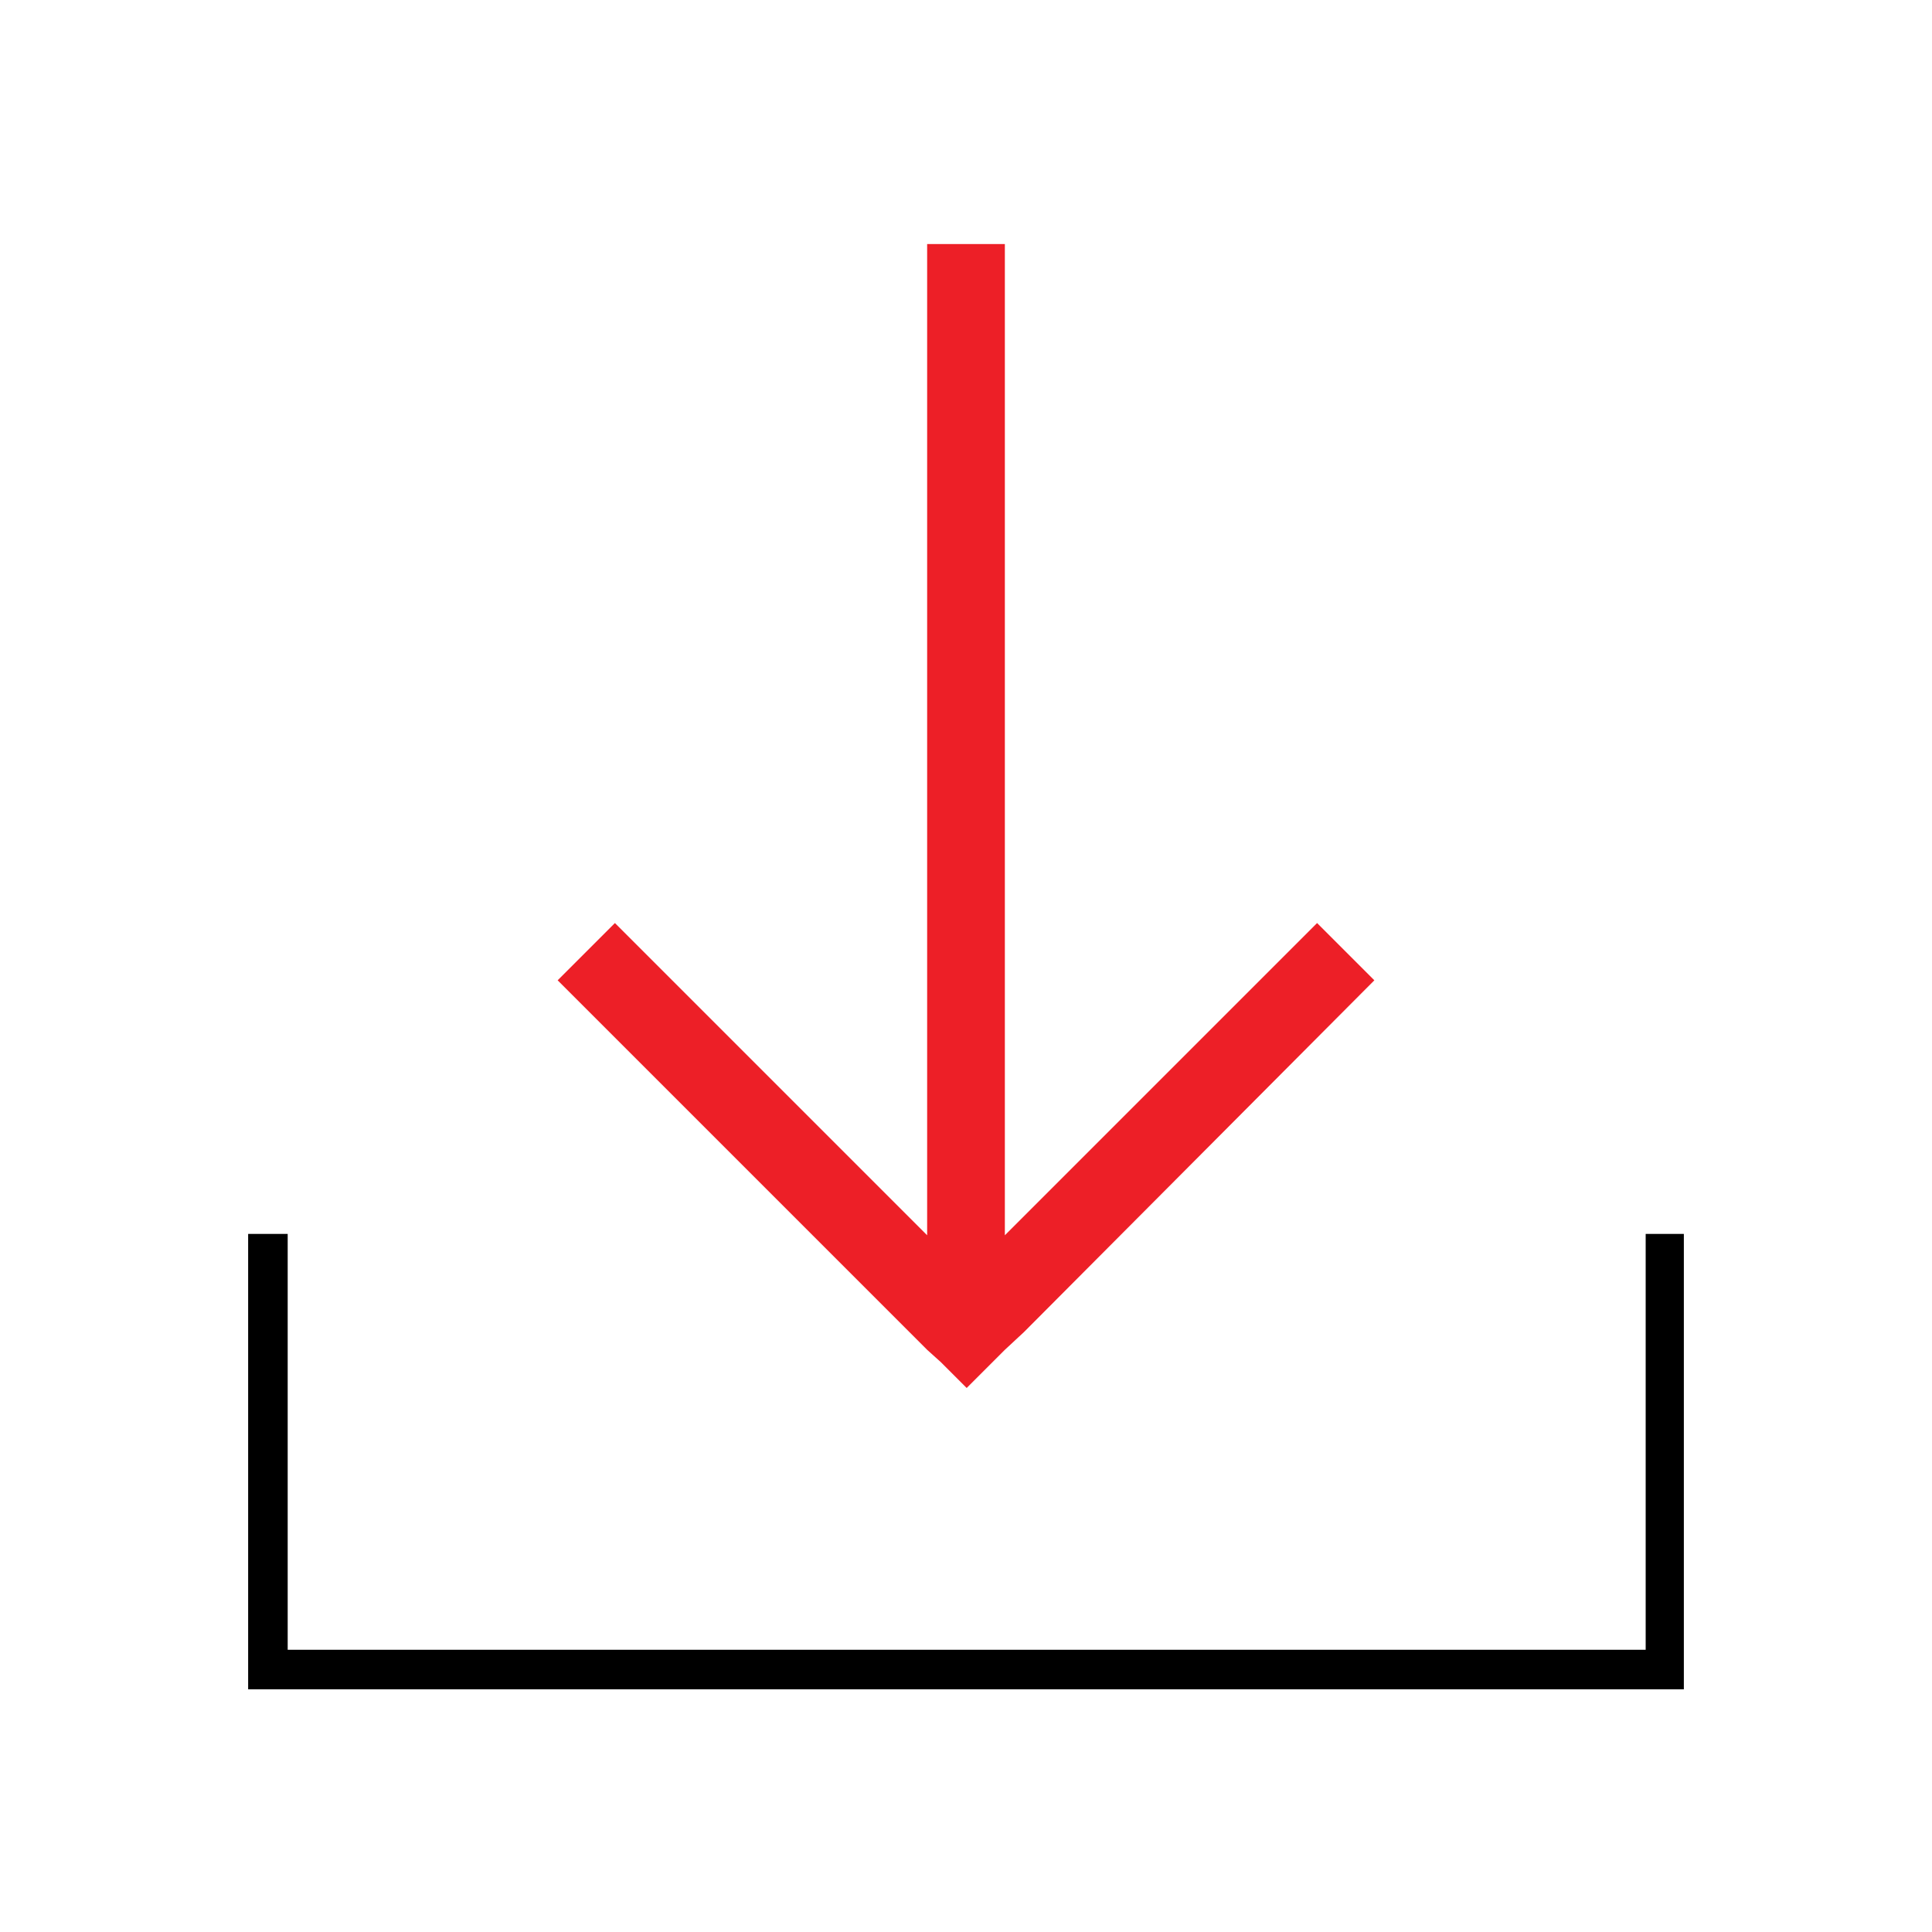
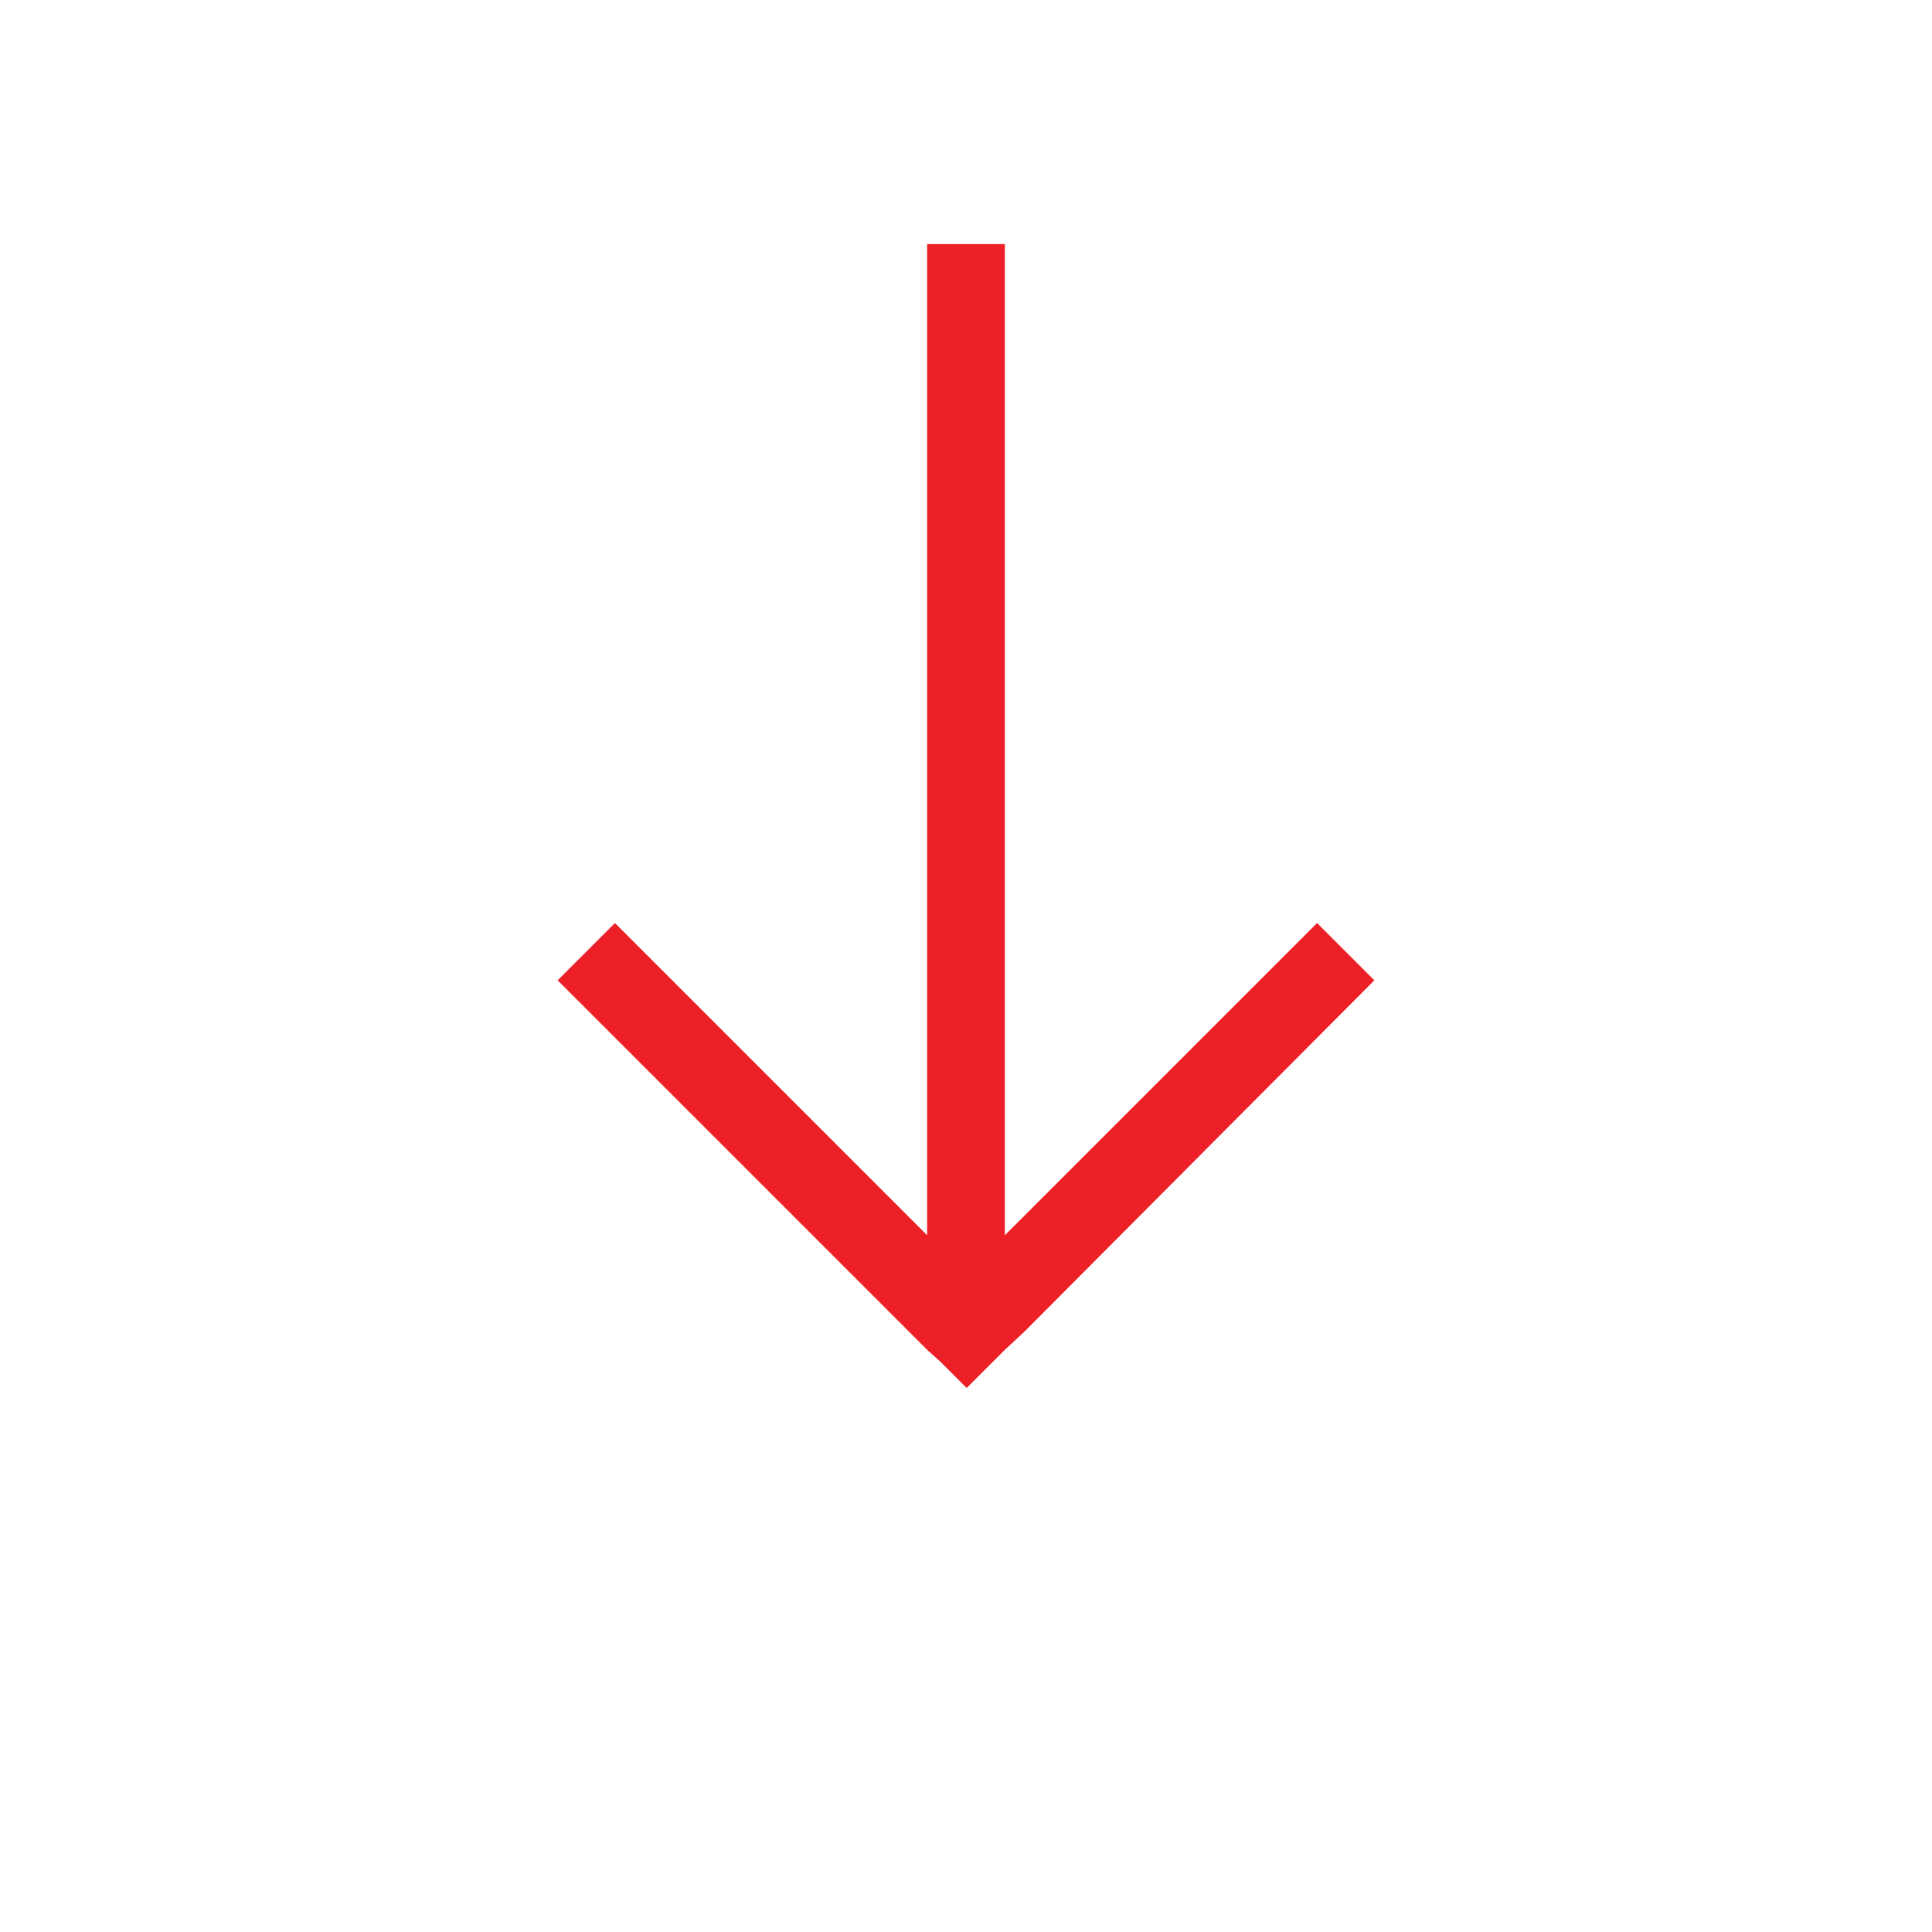
<svg xmlns="http://www.w3.org/2000/svg" version="1.1" id="Layer_1" x="0px" y="0px" viewBox="0 0 141.7 141.7" style="enable-background:new 0 0 141.7 141.7;" xml:space="preserve">
  <style type="text/css">
	.st0{fill:#ED1F27;}
</style>
  <g>
    <g>
-       <polygon points="123.5,90.5 123.5,123.9 18.2,123.9 18.2,90.5 21.1,90.5 21.1,121 120.7,121 120.7,90.5   " />
-     </g>
+       </g>
    <polygon class="st0" points="100.8,71.9 75.1,97.7 73.7,99 72.8,99.9 70.9,101.8 69,99.9 68,99 40.9,71.9 45.1,67.7 68,90.6    68,17.9 73.7,17.9 73.7,90.6 96.6,67.7  " />
  </g>
</svg>